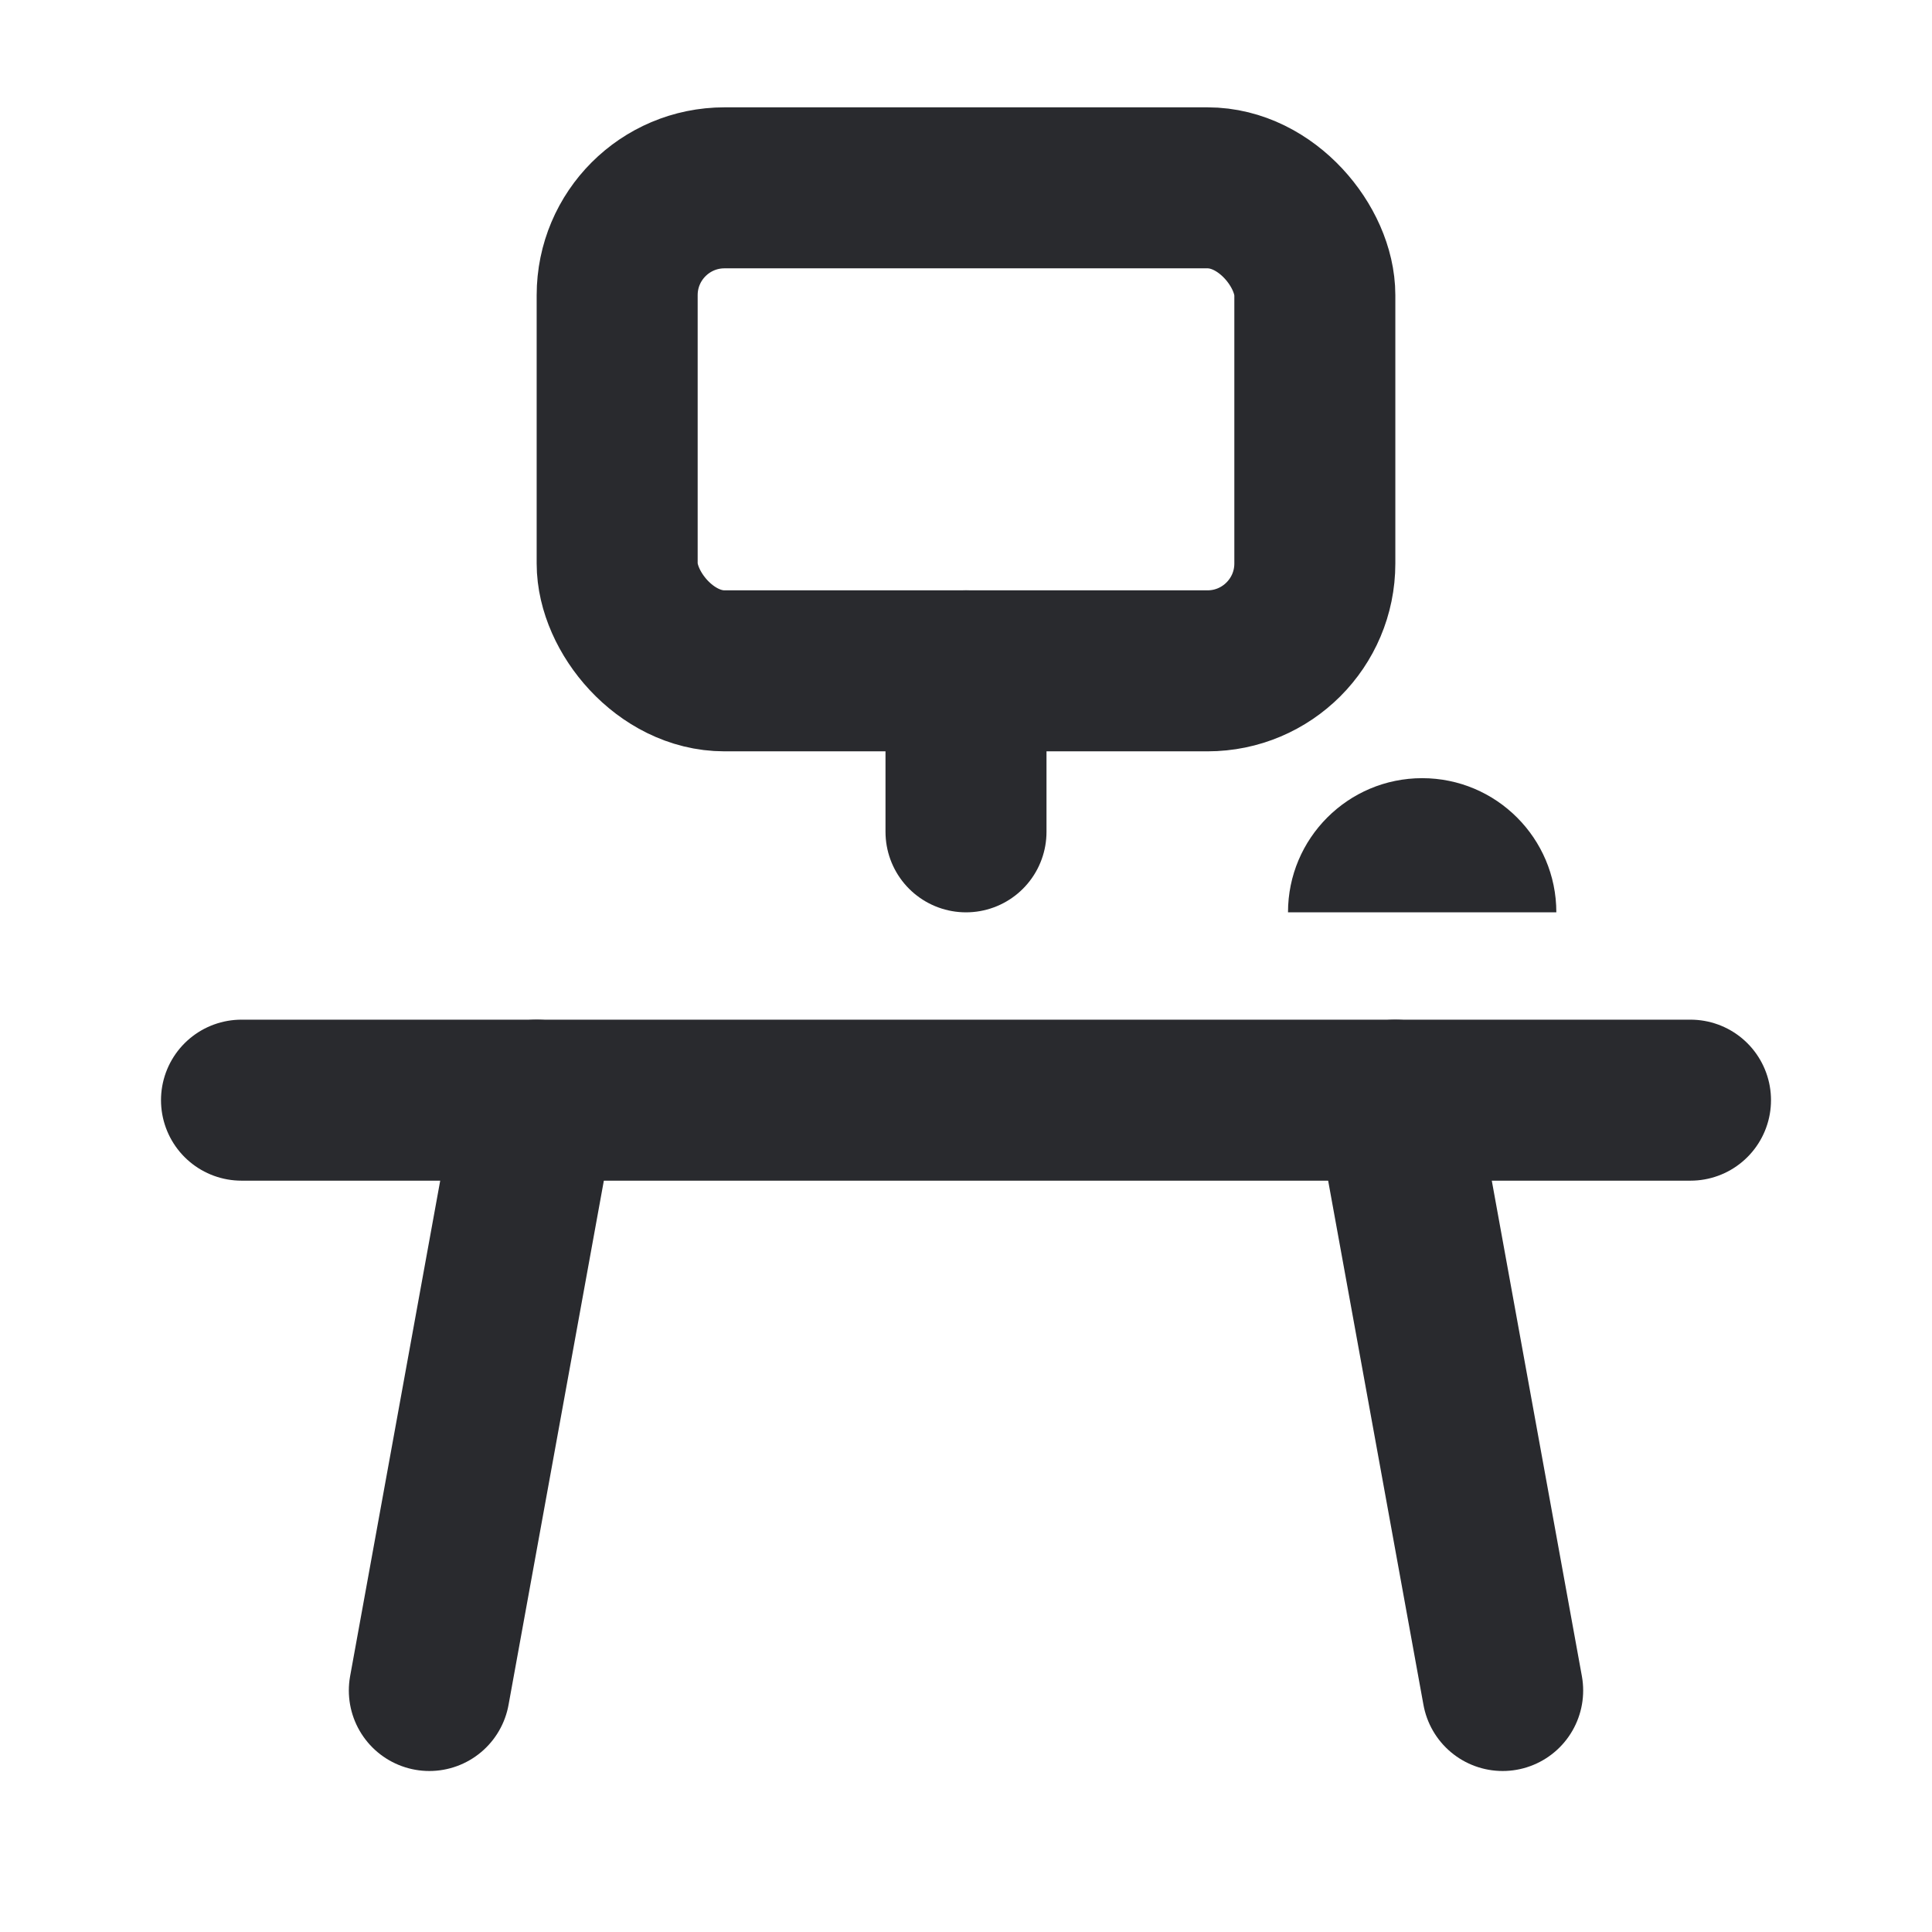
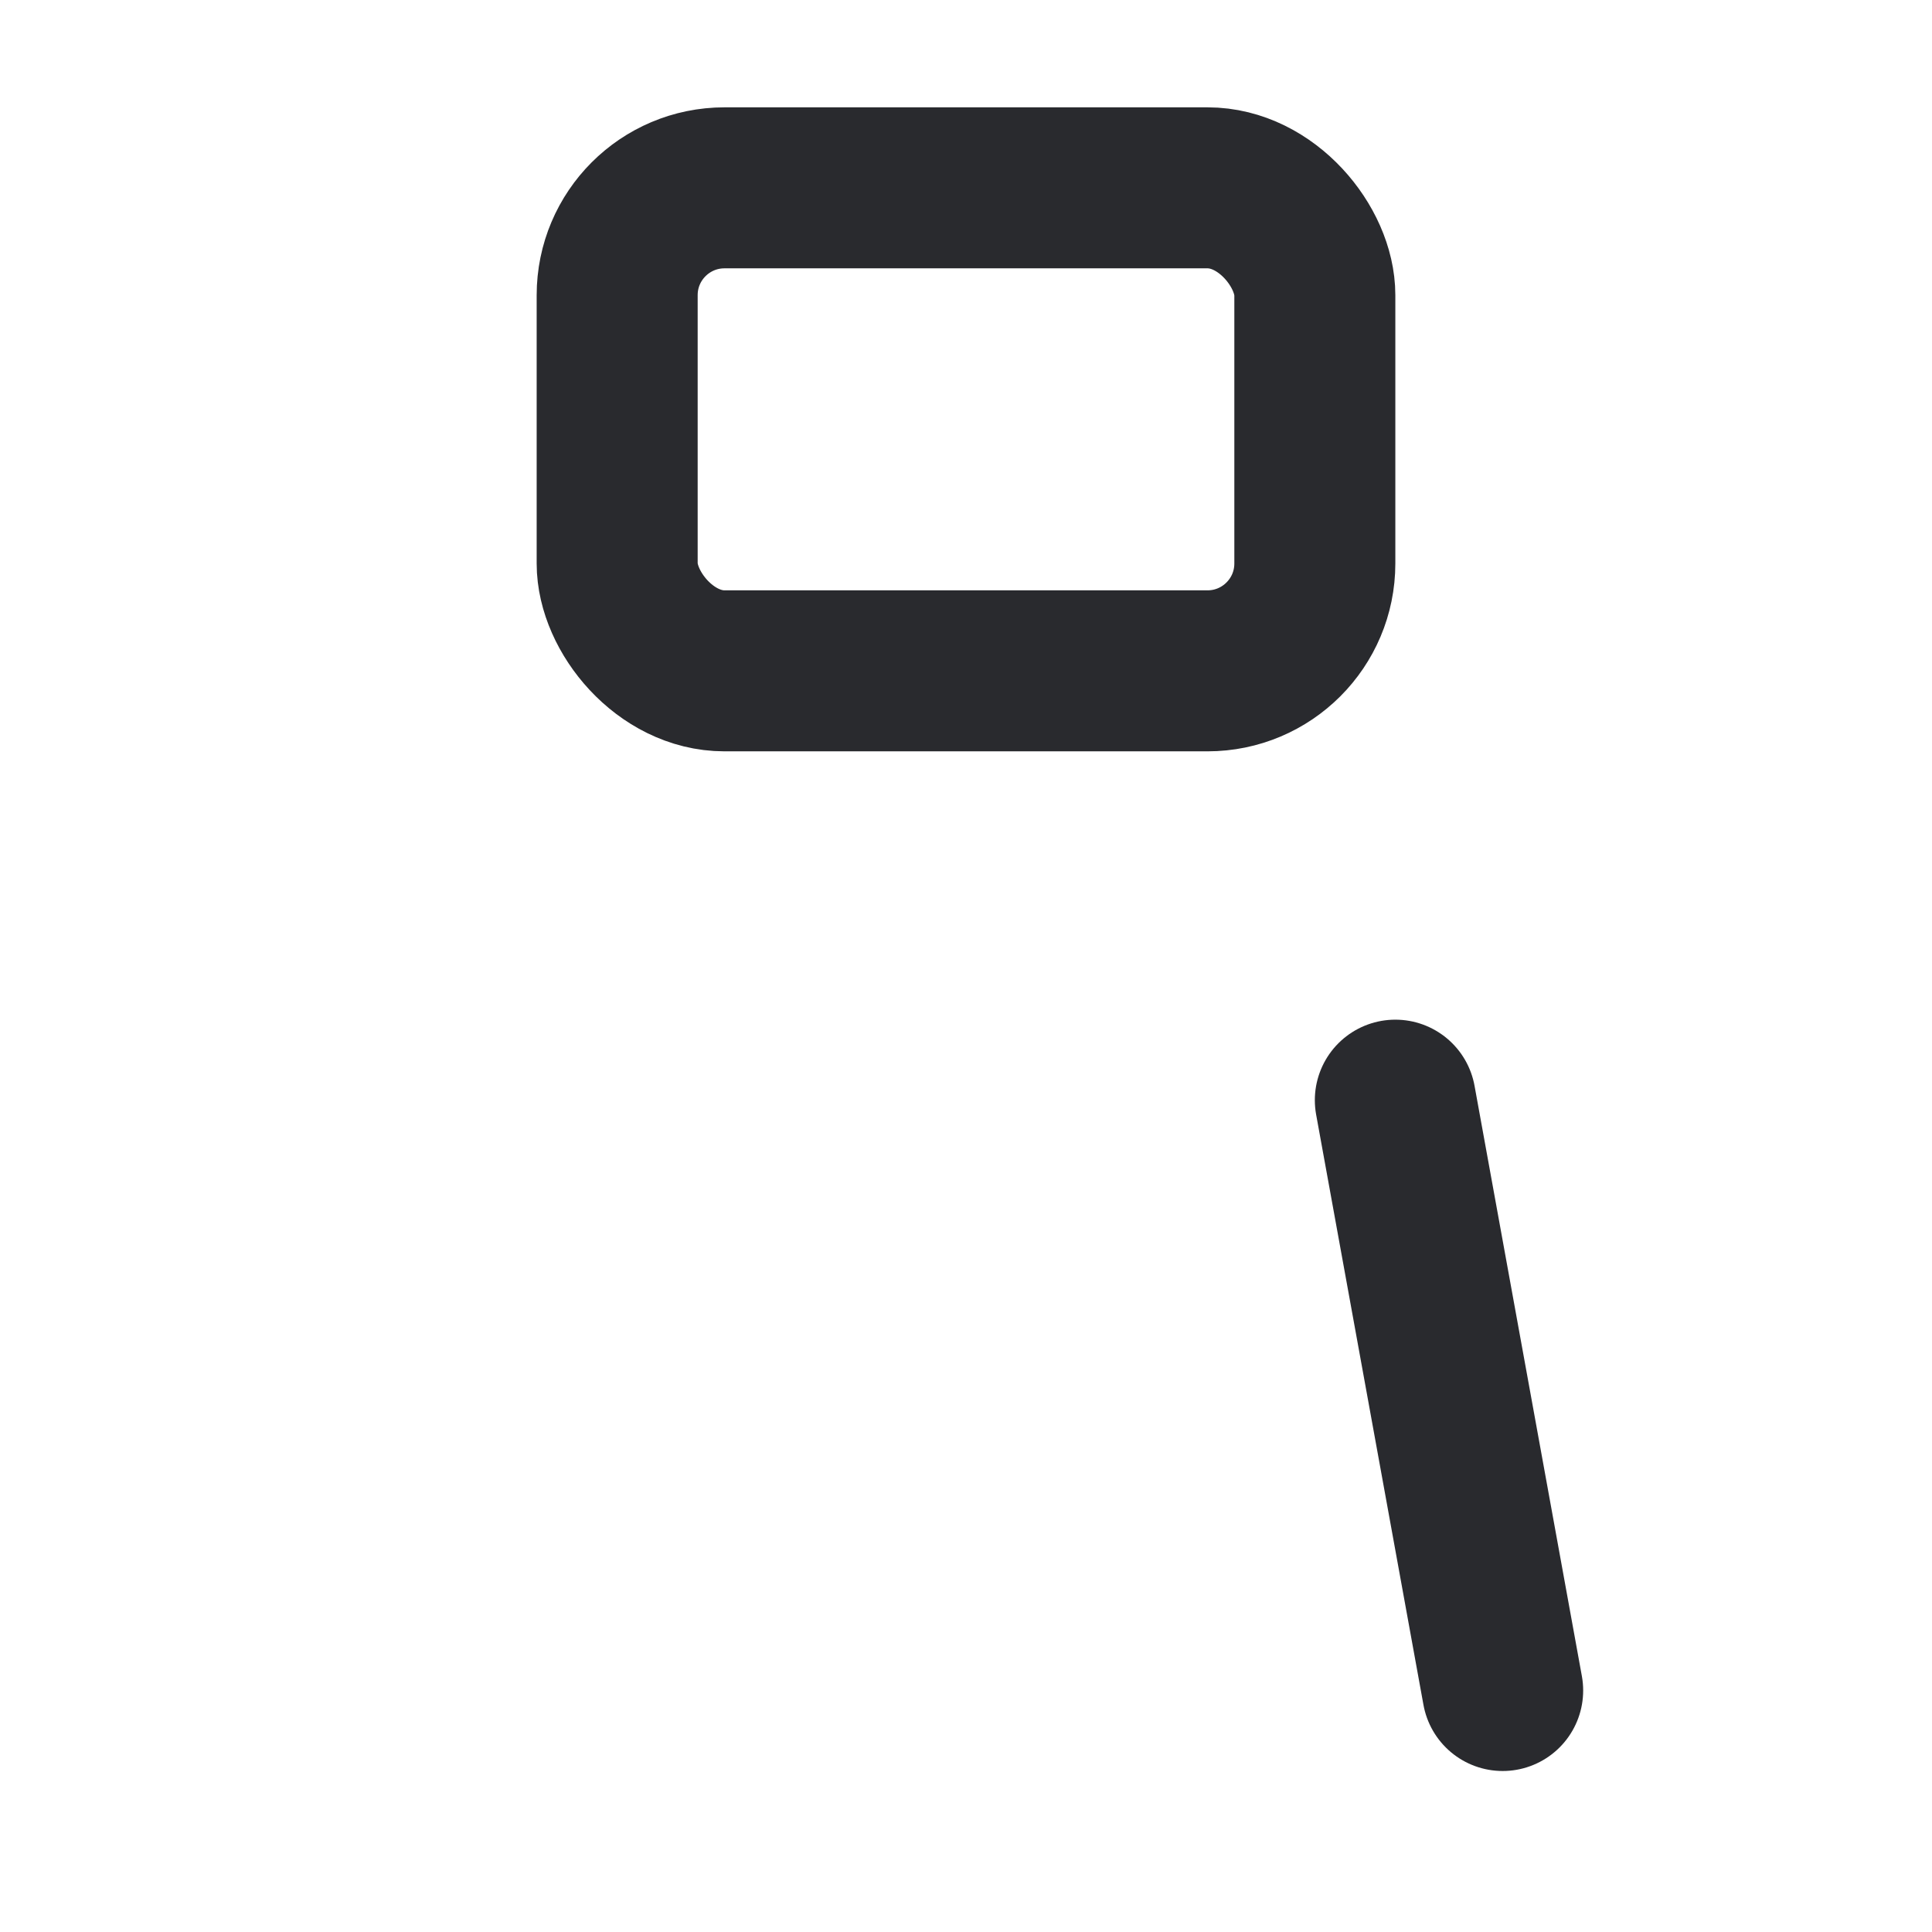
<svg xmlns="http://www.w3.org/2000/svg" height="18" width="18" viewBox="0 0 18 18">
  <title>18 workstation</title>
  <g stroke-linecap="round" stroke-width="1.5" fill="none" stroke="#292A2E" stroke-linejoin="round" class="nc-icon-wrapper">
-     <line x1="2.25" y1="10.25" x2="15.75" y2="10.25" />
-     <line x1="5" y1="10.25" x2="4" y2="15.75" />
    <line x1="13" y1="10.25" x2="14" y2="15.75" />
    <rect x="5.75" y="1.75" width="6.5" height="4.5" rx="1" ry="1" data-color="color-2" />
-     <line x1="9" y1="6.25" x2="9" y2="7.75" data-color="color-2" />
-     <path d="M13.25,7.25c-.69,0-1.25,.56-1.25,1.25h2.5c0-.69-.56-1.25-1.25-1.25Z" fill="#292A2E" data-color="color-2" data-stroke="none" stroke="none" />
  </g>
</svg>